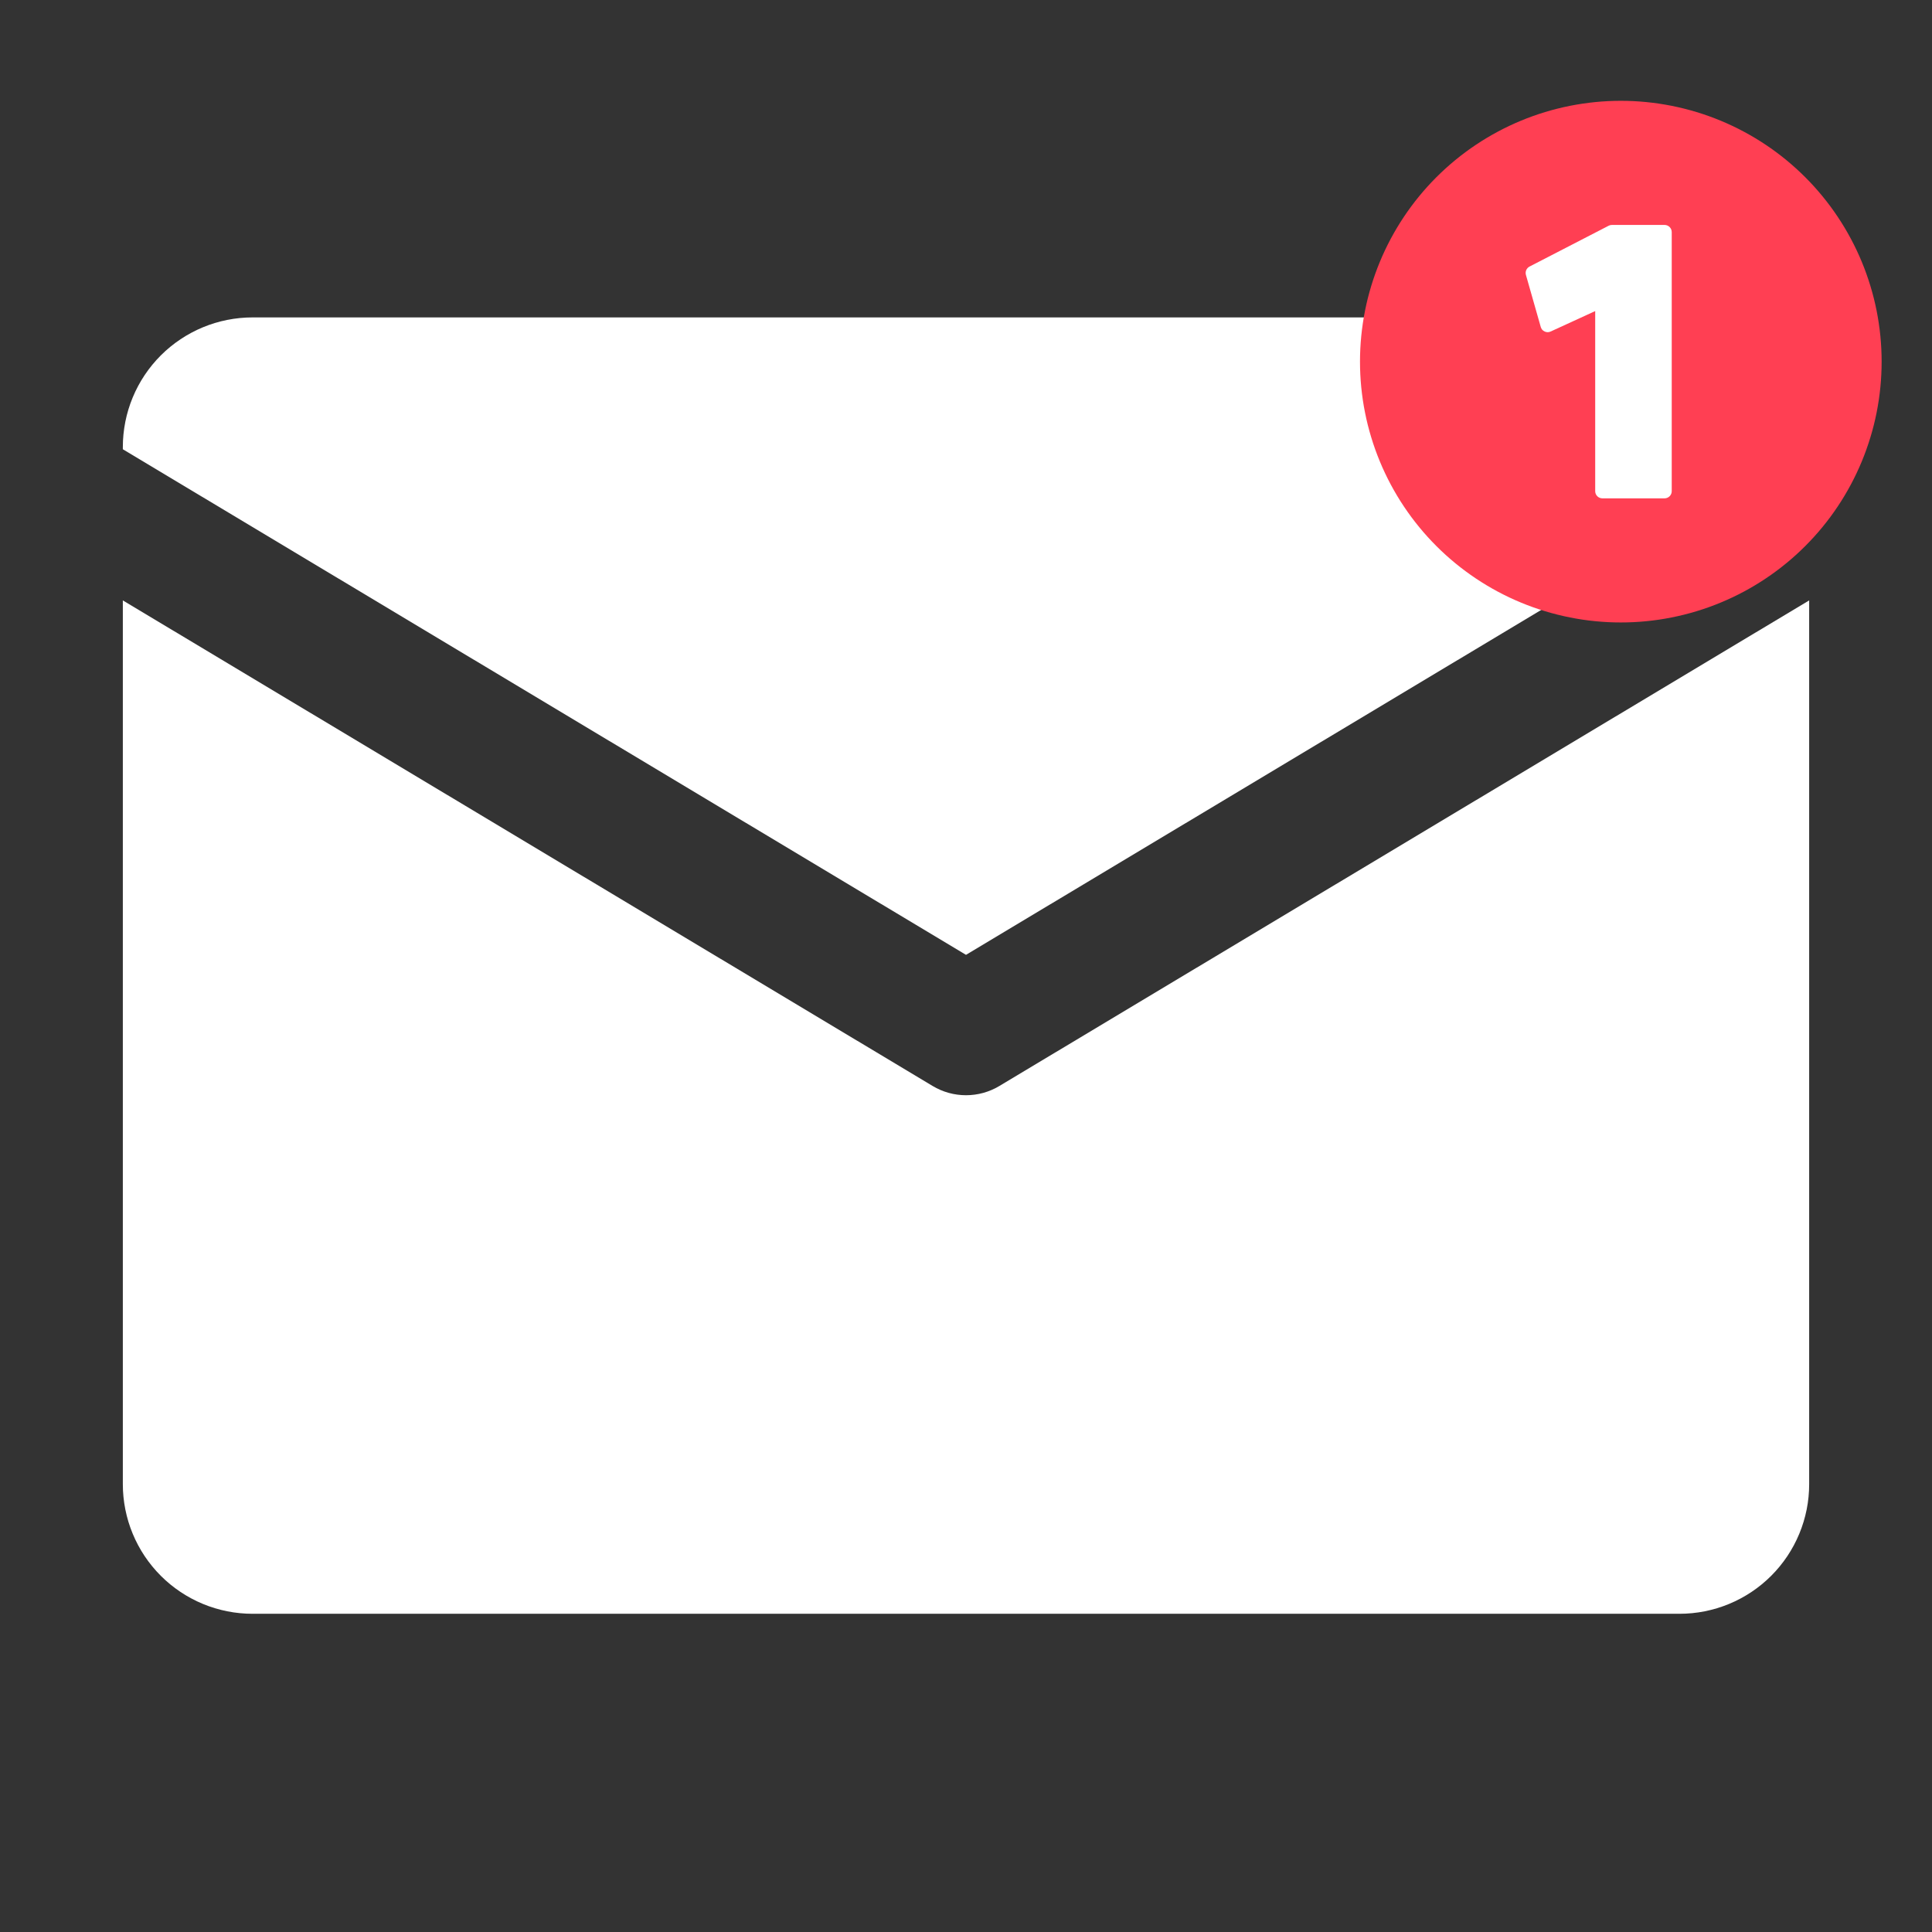
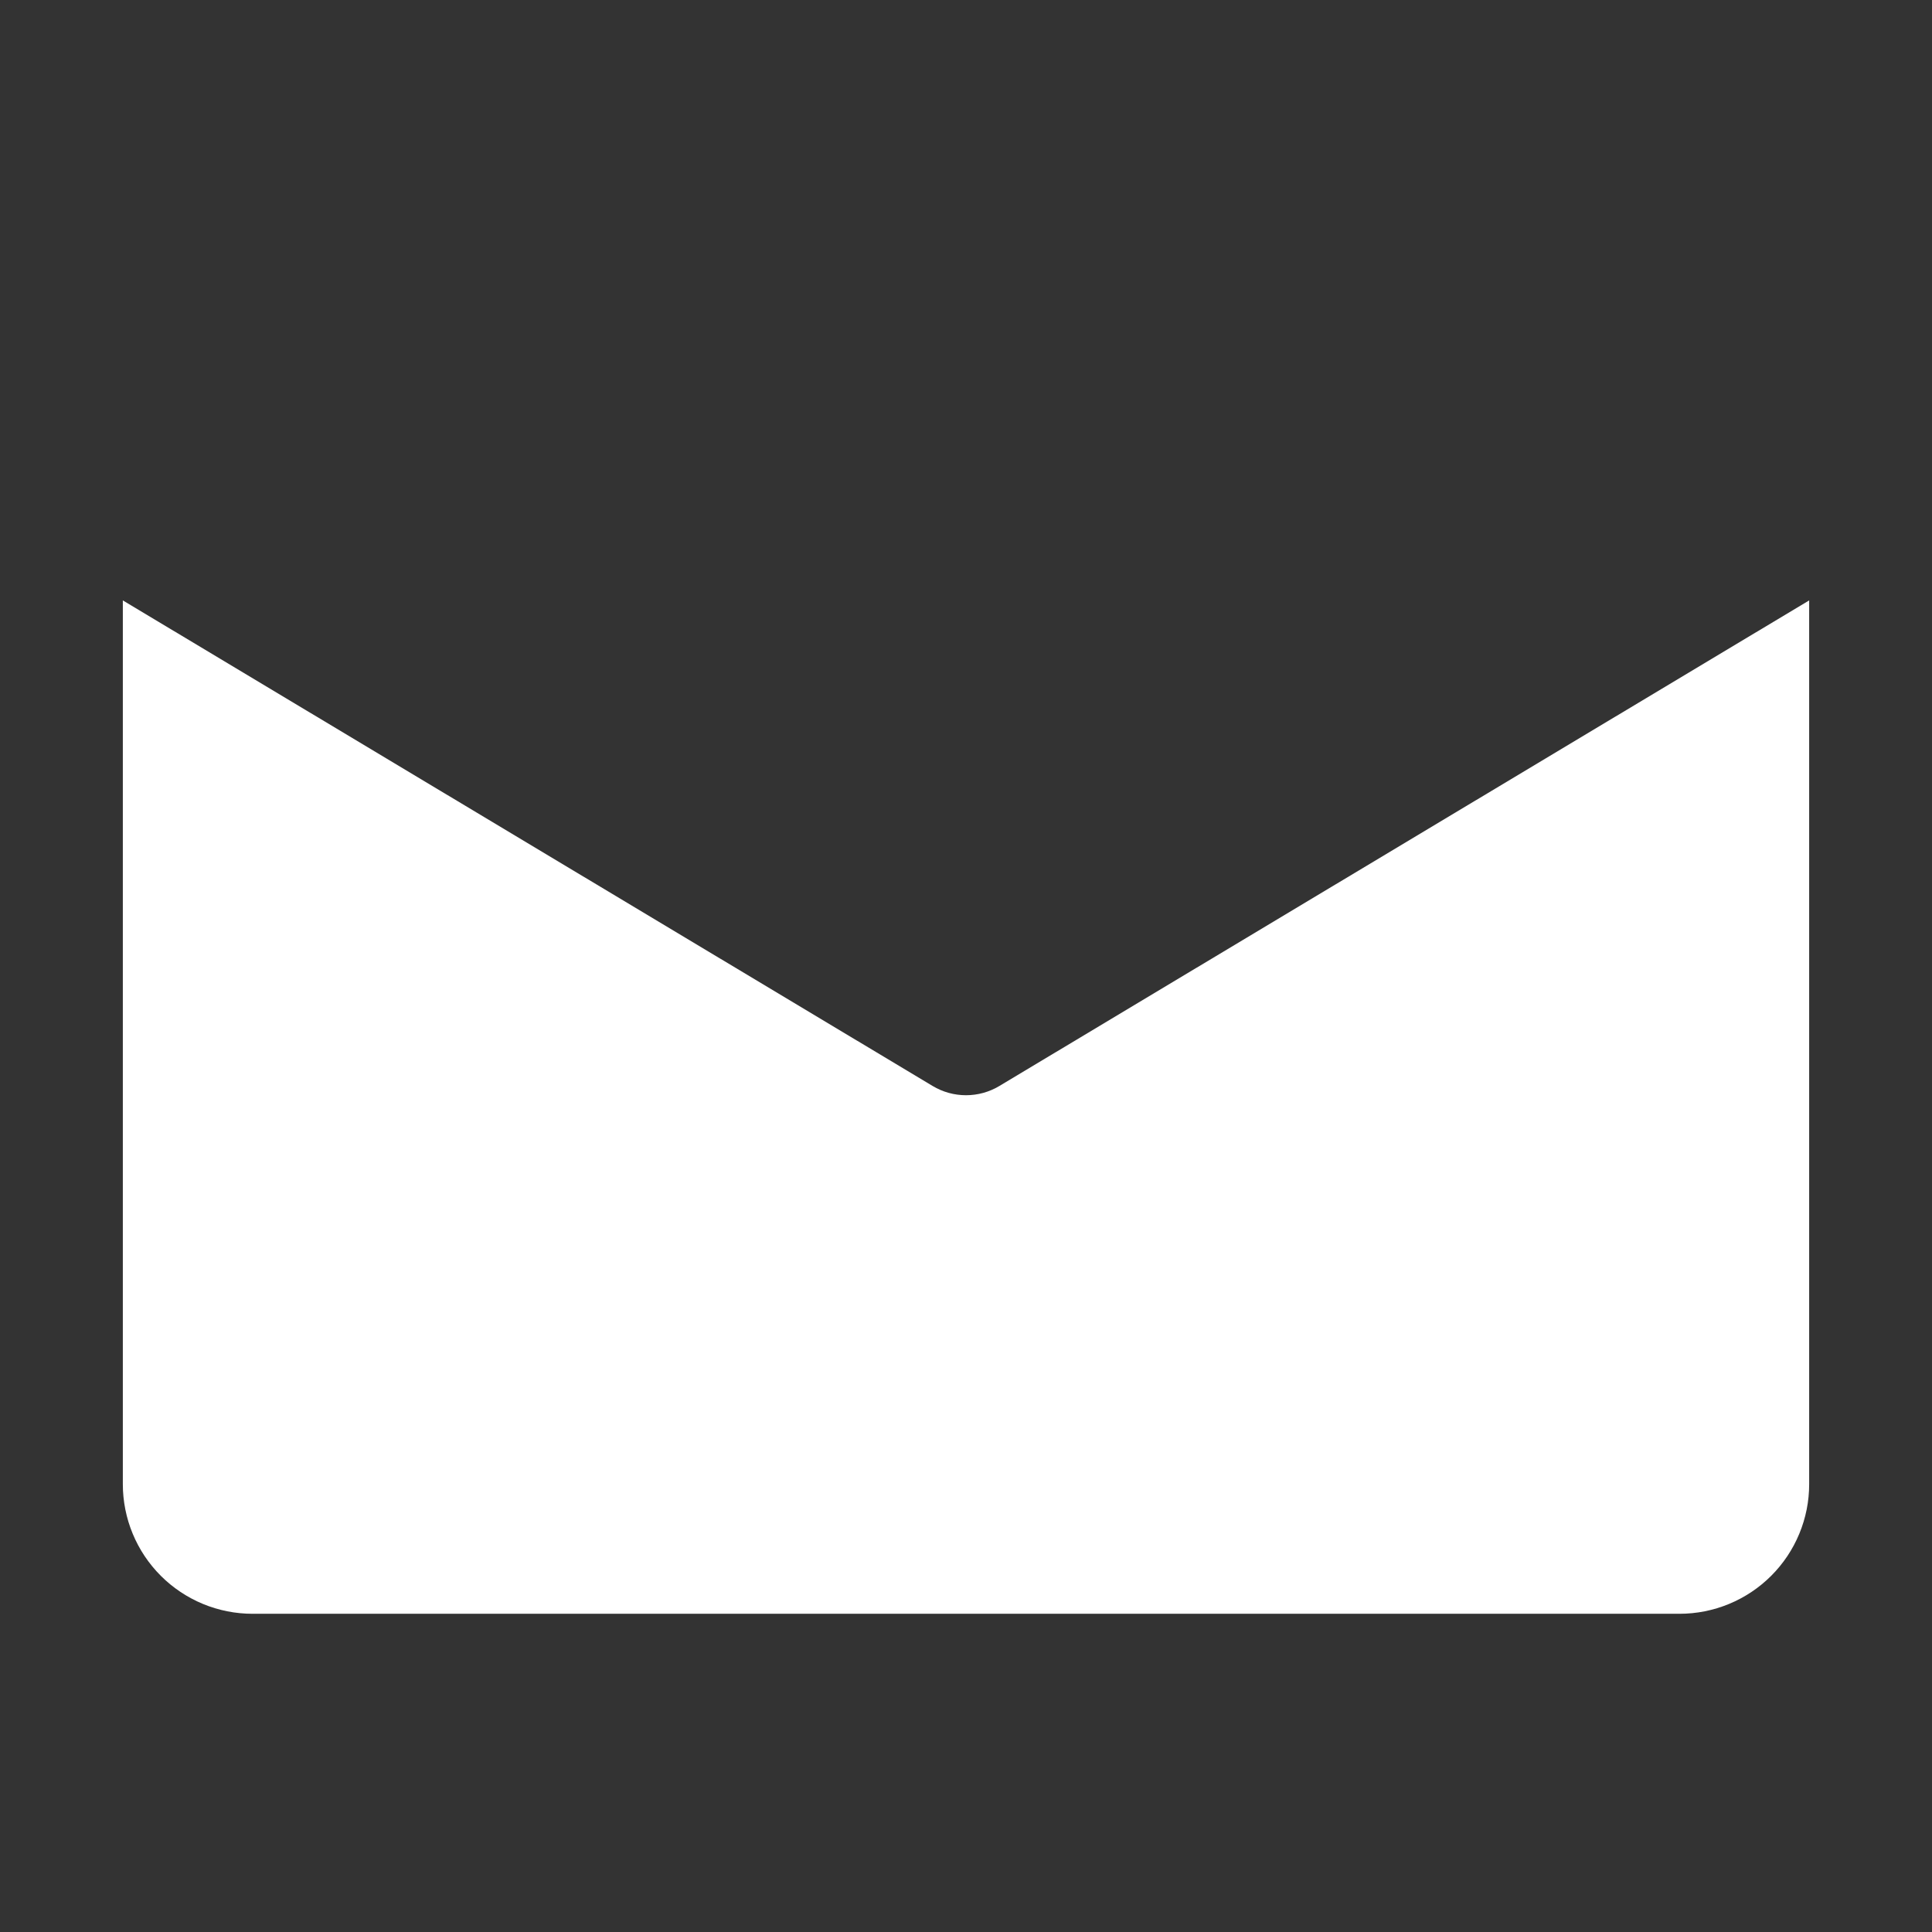
<svg xmlns="http://www.w3.org/2000/svg" width="1000" zoomAndPan="magnify" viewBox="0 0 750 750" height="1000" preserveAspectRatio="xMidYMid meet" version="1.0">
  <rect x="0" y="0" width="750" height="750" fill="#333333" stroke="none" />
  <defs>
    <clipPath id="b002748940">
-       <path d="M 47.625 123.219 L 702.375 123.219 L 702.375 371 L 47.625 371 Z M 47.625 123.219 " clip-rule="nonzero" />
-     </clipPath>
+       </clipPath>
    <clipPath id="0dc1447e14">
      <path d="M 47.625 233 L 702.375 233 L 702.375 626.469 L 47.625 626.469 Z M 47.625 233 " clip-rule="nonzero" />
    </clipPath>
    <clipPath id="7d1dc9df9a">
-       <path d="M 527.949 39.137 L 730.449 39.137 L 730.449 241.637 L 527.949 241.637 Z M 527.949 39.137 " clip-rule="nonzero" />
-     </clipPath>
+       </clipPath>
  </defs>
  <g clip-path="url(#b002748940)">
-     <path fill="#ffffff" d="M 375 370.668 L 702.316 174.402 L 702.316 173.543 C 702.316 171.898 702.238 170.254 702.074 168.613 C 701.914 166.973 701.672 165.344 701.352 163.727 C 701.027 162.109 700.629 160.512 700.148 158.938 C 699.672 157.359 699.117 155.809 698.484 154.285 C 697.852 152.762 697.148 151.277 696.371 149.82 C 695.594 148.367 694.746 146.957 693.832 145.586 C 692.914 144.215 691.934 142.895 690.887 141.617 C 689.84 140.344 688.734 139.125 687.57 137.961 C 686.402 136.793 685.184 135.688 683.906 134.645 C 682.633 133.598 681.309 132.617 679.938 131.703 C 678.566 130.785 677.152 129.938 675.699 129.164 C 674.246 128.387 672.754 127.68 671.23 127.051 C 669.707 126.422 668.156 125.867 666.578 125.387 C 665 124.91 663.402 124.508 661.785 124.188 C 660.168 123.867 658.539 123.625 656.898 123.461 C 655.254 123.301 653.609 123.219 651.961 123.219 L 98.043 123.219 C 96.391 123.219 94.746 123.301 93.105 123.461 C 91.465 123.625 89.836 123.867 88.219 124.188 C 86.602 124.508 85 124.91 83.422 125.387 C 81.844 125.867 80.293 126.422 78.77 127.051 C 77.246 127.68 75.758 128.387 74.305 129.164 C 72.848 129.938 71.438 130.785 70.066 131.703 C 68.695 132.617 67.371 133.598 66.094 134.645 C 64.82 135.688 63.602 136.793 62.434 137.961 C 61.27 139.125 60.16 140.344 59.117 141.617 C 58.07 142.895 57.086 144.215 56.172 145.586 C 55.254 146.957 54.41 148.367 53.633 149.82 C 52.855 151.277 52.148 152.762 51.52 154.285 C 50.887 155.809 50.332 157.359 49.852 158.938 C 49.375 160.512 48.973 162.109 48.652 163.727 C 48.332 165.344 48.09 166.973 47.926 168.613 C 47.766 170.254 47.684 171.898 47.684 173.543 L 47.684 174.402 Z M 375 370.668 " fill-opacity="1" fill-rule="nonzero" />
-   </g>
+     </g>
  <g clip-path="url(#0dc1447e14)">
    <path fill="#ffffff" d="M 387.969 421.57 C 386.992 422.156 385.984 422.672 384.941 423.121 C 383.895 423.57 382.824 423.945 381.73 424.25 C 380.633 424.555 379.523 424.781 378.395 424.934 C 377.27 425.09 376.137 425.164 375 425.164 C 373.863 425.164 372.734 425.09 371.605 424.934 C 370.48 424.781 369.367 424.555 368.273 424.25 C 367.18 423.945 366.109 423.57 365.062 423.121 C 364.02 422.672 363.008 422.156 362.035 421.57 L 47.684 233.078 L 47.684 576.145 C 47.684 577.793 47.766 579.438 47.926 581.078 C 48.09 582.719 48.332 584.348 48.652 585.961 C 48.973 587.578 49.375 589.176 49.852 590.754 C 50.332 592.332 50.887 593.879 51.52 595.402 C 52.148 596.926 52.855 598.414 53.633 599.867 C 54.41 601.32 55.254 602.734 56.172 604.105 C 57.086 605.473 58.07 606.797 59.117 608.07 C 60.16 609.344 61.27 610.566 62.434 611.73 C 63.602 612.895 64.82 614 66.094 615.047 C 67.371 616.094 68.695 617.074 70.066 617.988 C 71.438 618.902 72.848 619.75 74.305 620.527 C 75.758 621.305 77.246 622.008 78.77 622.641 C 80.293 623.27 81.844 623.824 83.422 624.305 C 85 624.781 86.602 625.18 88.219 625.504 C 89.836 625.824 91.465 626.066 93.105 626.227 C 94.746 626.391 96.391 626.469 98.043 626.469 L 651.961 626.469 C 653.609 626.469 655.254 626.391 656.898 626.227 C 658.539 626.066 660.168 625.824 661.785 625.504 C 663.402 625.18 665 624.781 666.578 624.305 C 668.156 623.824 669.707 623.27 671.23 622.641 C 672.754 622.008 674.246 621.305 675.699 620.527 C 677.152 619.75 678.566 618.902 679.938 617.988 C 681.309 617.074 682.633 616.094 683.906 615.047 C 685.184 614 686.402 612.895 687.57 611.73 C 688.734 610.566 689.84 609.344 690.887 608.07 C 691.934 606.797 692.914 605.473 693.832 604.105 C 694.746 602.734 695.594 601.32 696.371 599.867 C 697.148 598.414 697.852 596.926 698.484 595.402 C 699.117 593.879 699.672 592.332 700.148 590.754 C 700.629 589.176 701.027 587.578 701.352 585.961 C 701.672 584.348 701.914 582.719 702.074 581.078 C 702.238 579.438 702.316 577.793 702.316 576.145 L 702.316 233.078 Z M 387.969 421.57 " fill-opacity="1" fill-rule="nonzero" />
  </g>
  <g clip-path="url(#7d1dc9df9a)">
    <path fill="#ff3f53" d="M 730.449 140.387 C 730.449 142.043 730.406 143.699 730.324 145.355 C 730.246 147.012 730.121 148.664 729.961 150.312 C 729.797 151.961 729.594 153.605 729.352 155.242 C 729.109 156.883 728.824 158.516 728.504 160.141 C 728.18 161.766 727.816 163.383 727.414 164.988 C 727.012 166.598 726.57 168.191 726.086 169.777 C 725.605 171.363 725.086 172.938 724.527 174.496 C 723.969 176.059 723.375 177.602 722.742 179.133 C 722.105 180.664 721.434 182.18 720.727 183.676 C 720.02 185.176 719.273 186.656 718.492 188.117 C 717.711 189.578 716.895 191.02 716.043 192.441 C 715.191 193.863 714.305 195.262 713.383 196.641 C 712.465 198.016 711.508 199.371 710.523 200.703 C 709.535 202.031 708.516 203.34 707.465 204.621 C 706.414 205.902 705.332 207.156 704.219 208.383 C 703.105 209.609 701.965 210.809 700.793 211.98 C 699.621 213.152 698.422 214.297 697.191 215.41 C 695.965 216.523 694.711 217.605 693.43 218.656 C 692.148 219.707 690.844 220.727 689.512 221.711 C 688.18 222.699 686.828 223.652 685.449 224.574 C 684.07 225.496 682.672 226.379 681.25 227.234 C 679.828 228.086 678.387 228.902 676.926 229.684 C 675.465 230.465 673.984 231.207 672.488 231.918 C 670.988 232.625 669.477 233.297 667.945 233.93 C 666.414 234.566 664.867 235.16 663.309 235.719 C 661.746 236.277 660.176 236.797 658.59 237.277 C 657.004 237.758 655.406 238.199 653.801 238.602 C 652.191 239.004 650.574 239.367 648.949 239.691 C 647.324 240.016 645.691 240.297 644.055 240.543 C 642.414 240.785 640.77 240.988 639.121 241.148 C 637.473 241.312 635.82 241.434 634.164 241.516 C 632.512 241.598 630.855 241.637 629.199 241.637 C 627.539 241.637 625.883 241.598 624.23 241.516 C 622.574 241.434 620.922 241.312 619.273 241.148 C 617.625 240.988 615.98 240.785 614.34 240.543 C 612.703 240.297 611.07 240.016 609.445 239.691 C 607.82 239.367 606.203 239.004 604.598 238.602 C 602.988 238.199 601.391 237.758 599.805 237.277 C 598.219 236.797 596.648 236.277 595.086 235.719 C 593.527 235.16 591.98 234.566 590.449 233.93 C 588.918 233.297 587.406 232.625 585.906 231.918 C 584.41 231.207 582.93 230.465 581.469 229.684 C 580.008 228.902 578.566 228.086 577.145 227.234 C 575.723 226.379 574.324 225.496 572.945 224.574 C 571.566 223.652 570.215 222.699 568.883 221.711 C 567.551 220.727 566.246 219.707 564.965 218.656 C 563.684 217.605 562.43 216.523 561.203 215.41 C 559.973 214.297 558.773 213.152 557.602 211.98 C 556.43 210.809 555.289 209.609 554.176 208.383 C 553.062 207.156 551.98 205.902 550.93 204.621 C 549.879 203.34 548.859 202.031 547.871 200.703 C 546.887 199.371 545.934 198.016 545.012 196.641 C 544.09 195.262 543.203 193.863 542.352 192.441 C 541.5 191.02 540.684 189.578 539.902 188.117 C 539.121 186.656 538.379 185.176 537.668 183.676 C 536.961 182.18 536.289 180.664 535.656 179.133 C 535.02 177.602 534.426 176.059 533.867 174.496 C 533.309 172.938 532.789 171.363 532.309 169.777 C 531.828 168.191 531.383 166.598 530.98 164.988 C 530.578 163.383 530.215 161.766 529.895 160.141 C 529.57 158.516 529.285 156.883 529.043 155.242 C 528.801 153.605 528.598 151.961 528.434 150.312 C 528.273 148.664 528.152 147.012 528.07 145.355 C 527.988 143.699 527.949 142.043 527.949 140.387 C 527.949 138.73 527.988 137.074 528.07 135.418 C 528.152 133.766 528.273 132.113 528.434 130.465 C 528.598 128.812 528.801 127.172 529.043 125.531 C 529.285 123.891 529.57 122.262 529.895 120.633 C 530.215 119.008 530.578 117.395 530.98 115.785 C 531.383 114.18 531.828 112.582 532.309 110.996 C 532.789 109.41 533.309 107.836 533.867 106.277 C 534.426 104.719 535.02 103.172 535.656 101.641 C 536.289 100.109 536.961 98.594 537.668 97.098 C 538.379 95.602 539.121 94.121 539.902 92.66 C 540.684 91.199 541.5 89.758 542.352 88.336 C 543.203 86.914 544.09 85.516 545.012 84.137 C 545.934 82.758 546.887 81.402 547.871 80.074 C 548.859 78.742 549.879 77.438 550.93 76.156 C 551.98 74.875 553.062 73.621 554.176 72.391 C 555.289 71.164 556.43 69.965 557.602 68.793 C 558.773 67.621 559.973 66.48 561.203 65.367 C 562.43 64.254 563.684 63.172 564.965 62.121 C 566.246 61.07 567.551 60.051 568.883 59.062 C 570.215 58.074 571.566 57.121 572.945 56.203 C 574.324 55.281 575.723 54.395 577.145 53.543 C 578.566 52.691 580.008 51.875 581.469 51.094 C 582.93 50.312 584.41 49.566 585.906 48.859 C 587.406 48.148 588.918 47.48 590.449 46.844 C 591.98 46.211 593.527 45.613 595.086 45.055 C 596.648 44.496 598.219 43.977 599.805 43.496 C 601.391 43.016 602.988 42.574 604.598 42.172 C 606.203 41.77 607.82 41.406 609.445 41.082 C 611.07 40.762 612.703 40.477 614.34 40.234 C 615.98 39.992 617.625 39.789 619.273 39.625 C 620.922 39.461 622.574 39.34 624.23 39.258 C 625.883 39.18 627.539 39.137 629.199 39.137 C 630.855 39.137 632.512 39.18 634.164 39.258 C 635.82 39.34 637.473 39.461 639.121 39.625 C 640.77 39.789 642.414 39.992 644.055 40.234 C 645.691 40.477 647.324 40.762 648.949 41.082 C 650.574 41.406 652.191 41.77 653.801 42.172 C 655.406 42.574 657.004 43.016 658.59 43.496 C 660.176 43.977 661.746 44.496 663.309 45.055 C 664.867 45.613 666.414 46.211 667.945 46.844 C 669.477 47.48 670.988 48.148 672.488 48.859 C 673.984 49.566 675.465 50.312 676.926 51.094 C 678.387 51.875 679.828 52.691 681.25 53.543 C 682.672 54.395 684.07 55.281 685.449 56.203 C 686.828 57.121 688.18 58.074 689.512 59.062 C 690.844 60.051 692.148 61.07 693.43 62.121 C 694.711 63.172 695.965 64.254 697.191 65.367 C 698.422 66.48 699.621 67.621 700.793 68.793 C 701.965 69.965 703.105 71.164 704.219 72.391 C 705.332 73.621 706.414 74.875 707.465 76.156 C 708.516 77.438 709.535 78.742 710.523 80.074 C 711.508 81.402 712.465 82.758 713.383 84.137 C 714.305 85.516 715.191 86.914 716.043 88.336 C 716.895 89.758 717.711 91.199 718.492 92.66 C 719.273 94.121 720.02 95.602 720.727 97.098 C 721.434 98.594 722.105 100.109 722.742 101.641 C 723.375 103.172 723.969 104.719 724.527 106.277 C 725.086 107.836 725.605 109.41 726.086 110.996 C 726.57 112.582 727.012 114.18 727.414 115.785 C 727.816 117.395 728.18 119.008 728.504 120.633 C 728.824 122.262 729.109 123.891 729.352 125.531 C 729.594 127.172 729.797 128.812 729.961 130.465 C 730.121 132.113 730.246 133.766 730.324 135.418 C 730.406 137.074 730.449 138.73 730.449 140.387 Z M 730.449 140.387 " fill-opacity="1" fill-rule="nonzero" />
  </g>
-   <path fill="#ffffff" d="M 625.77 87.32 C 625.316 87.316 624.887 87.418 624.484 87.625 L 593.762 103.477 C 593.473 103.625 593.223 103.816 593.004 104.055 C 592.785 104.289 592.609 104.555 592.484 104.852 C 592.355 105.148 592.281 105.457 592.262 105.777 C 592.242 106.098 592.273 106.414 592.363 106.723 L 598.117 126.926 C 598.352 127.746 598.859 128.336 599.633 128.691 C 600.41 129.047 601.188 129.047 601.965 128.691 L 619.254 120.758 L 619.254 190.664 C 619.254 191.035 619.324 191.391 619.465 191.73 C 619.609 192.074 619.809 192.375 620.07 192.637 C 620.336 192.898 620.637 193.102 620.977 193.242 C 621.32 193.387 621.676 193.457 622.047 193.457 L 646.172 193.457 C 646.543 193.457 646.898 193.387 647.242 193.242 C 647.582 193.102 647.887 192.898 648.148 192.637 C 648.41 192.375 648.609 192.074 648.754 191.73 C 648.895 191.391 648.965 191.035 648.965 190.664 L 648.965 90.113 C 648.965 89.742 648.895 89.387 648.754 89.043 C 648.609 88.699 648.41 88.398 648.148 88.137 C 647.887 87.875 647.582 87.672 647.242 87.531 C 646.898 87.391 646.543 87.32 646.172 87.32 Z M 625.77 87.32 " fill-opacity="1" fill-rule="nonzero" />
</svg>